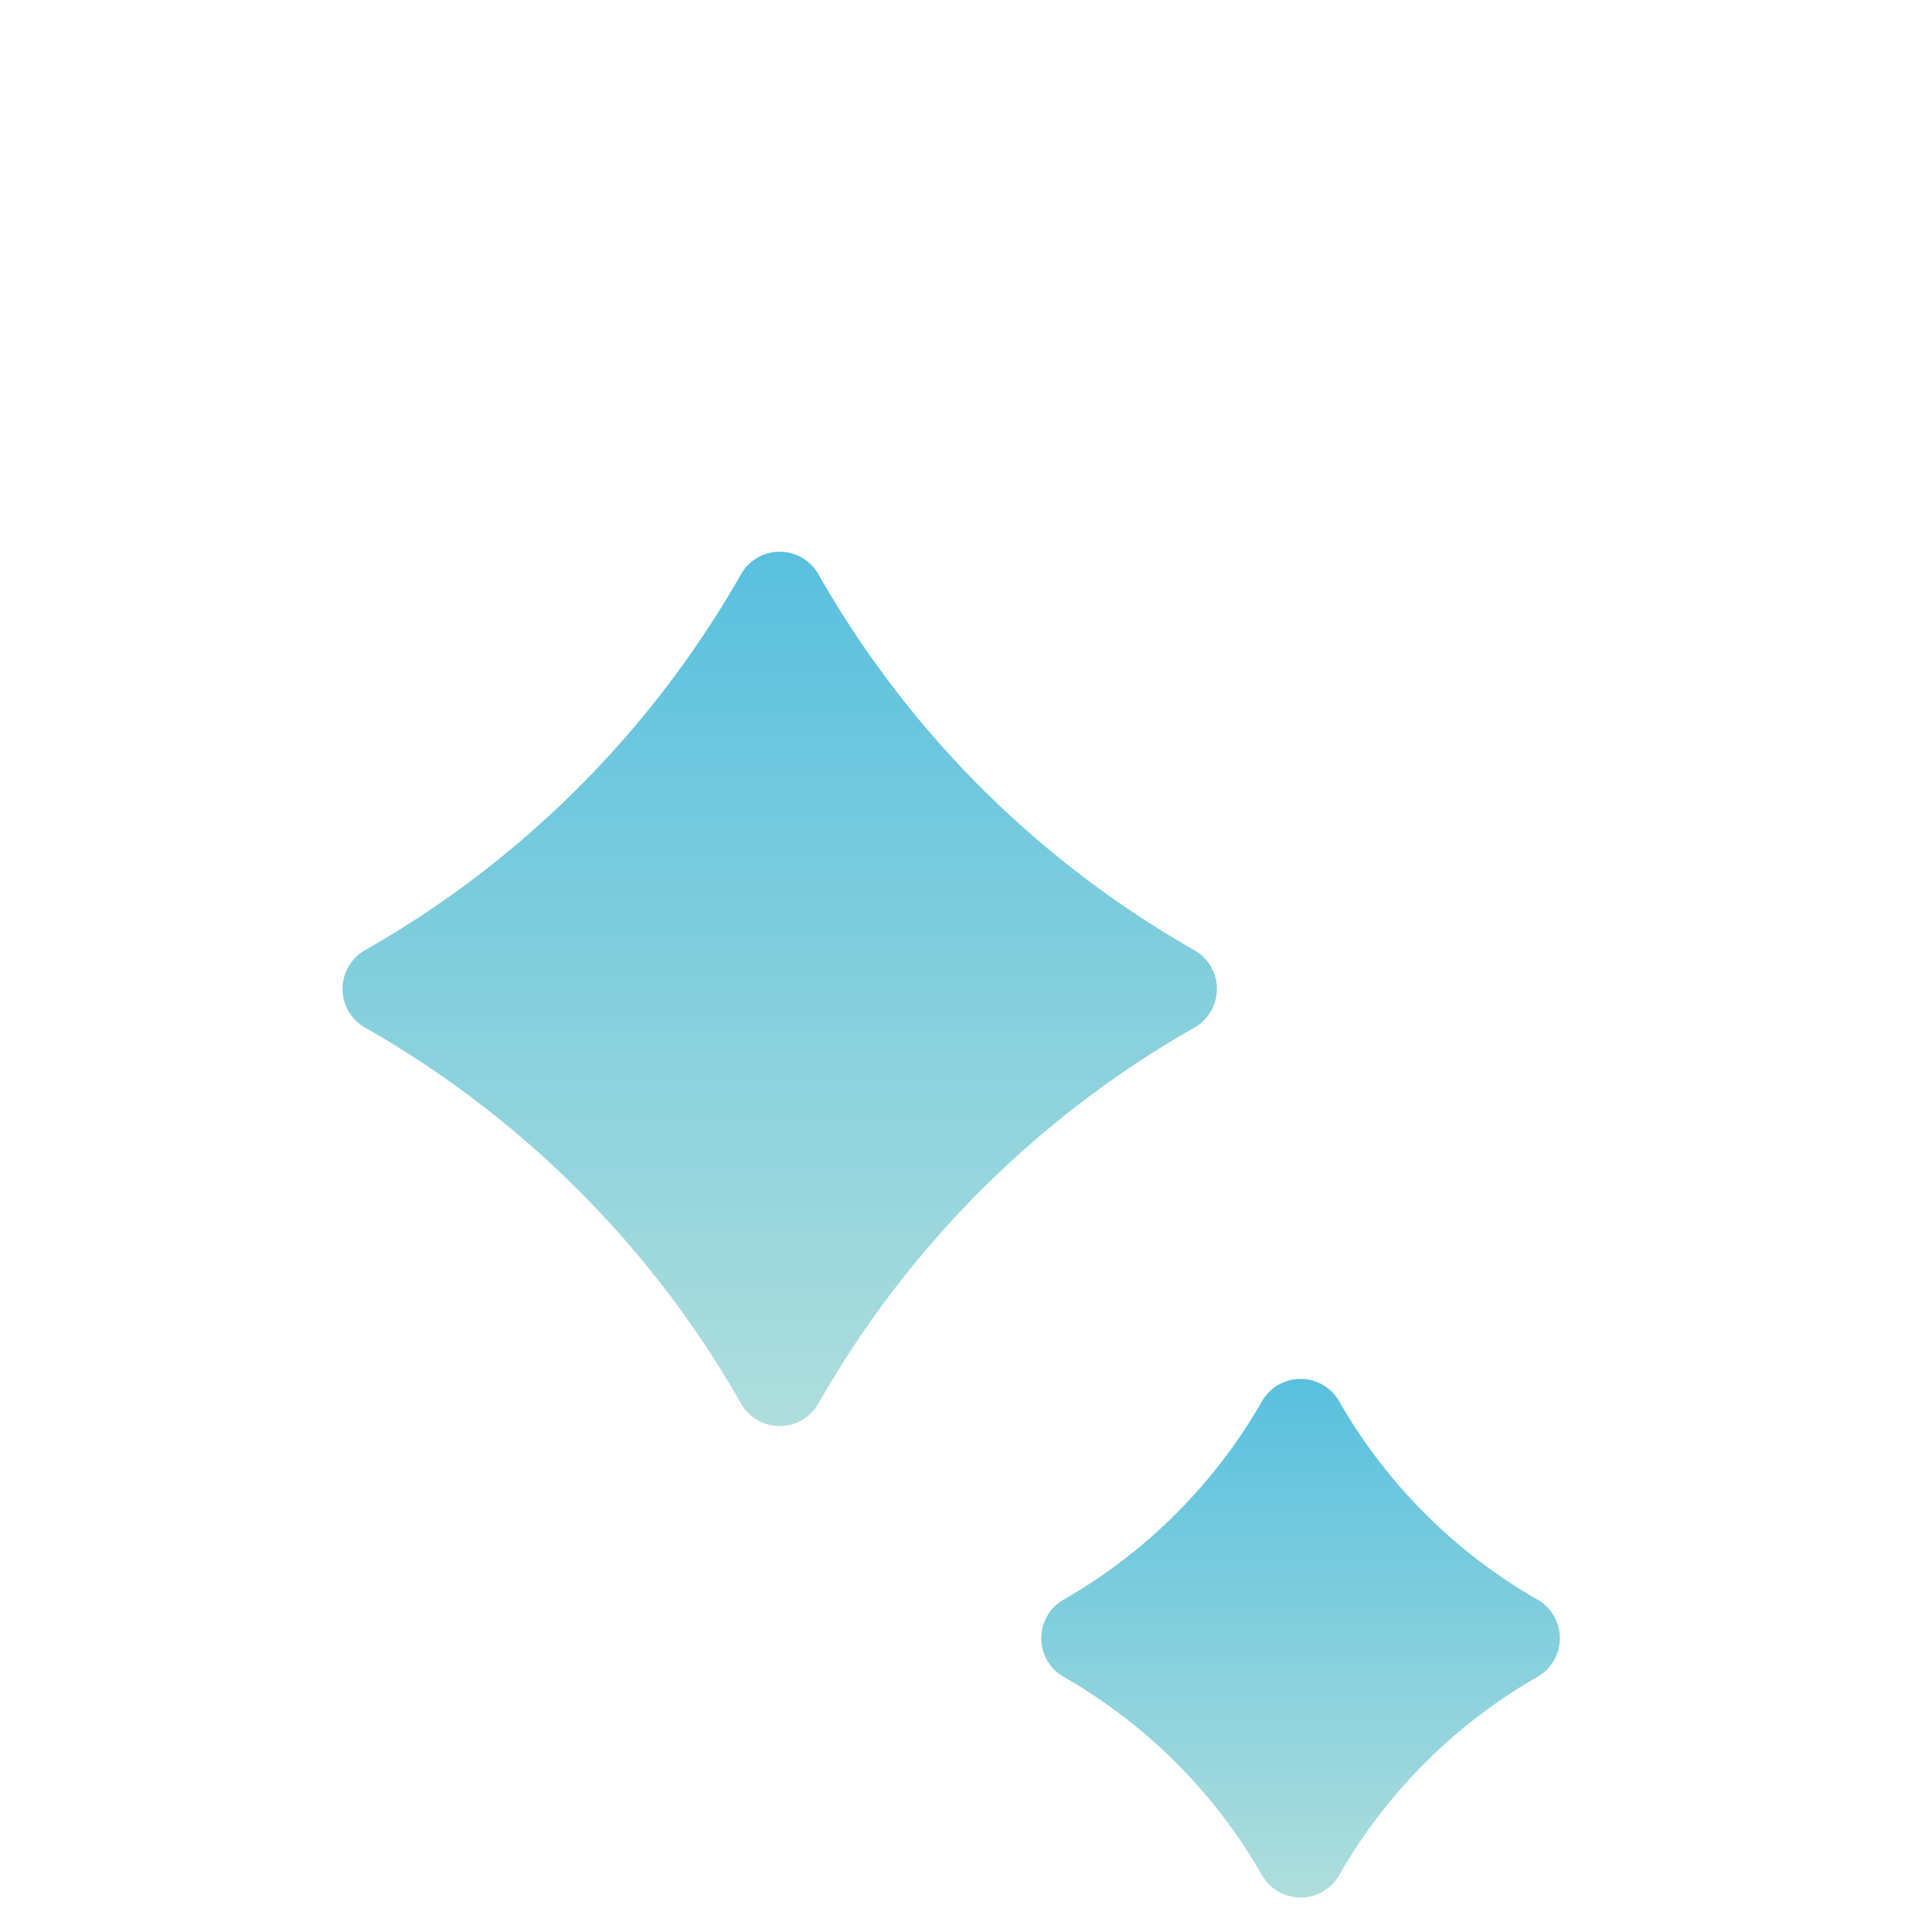
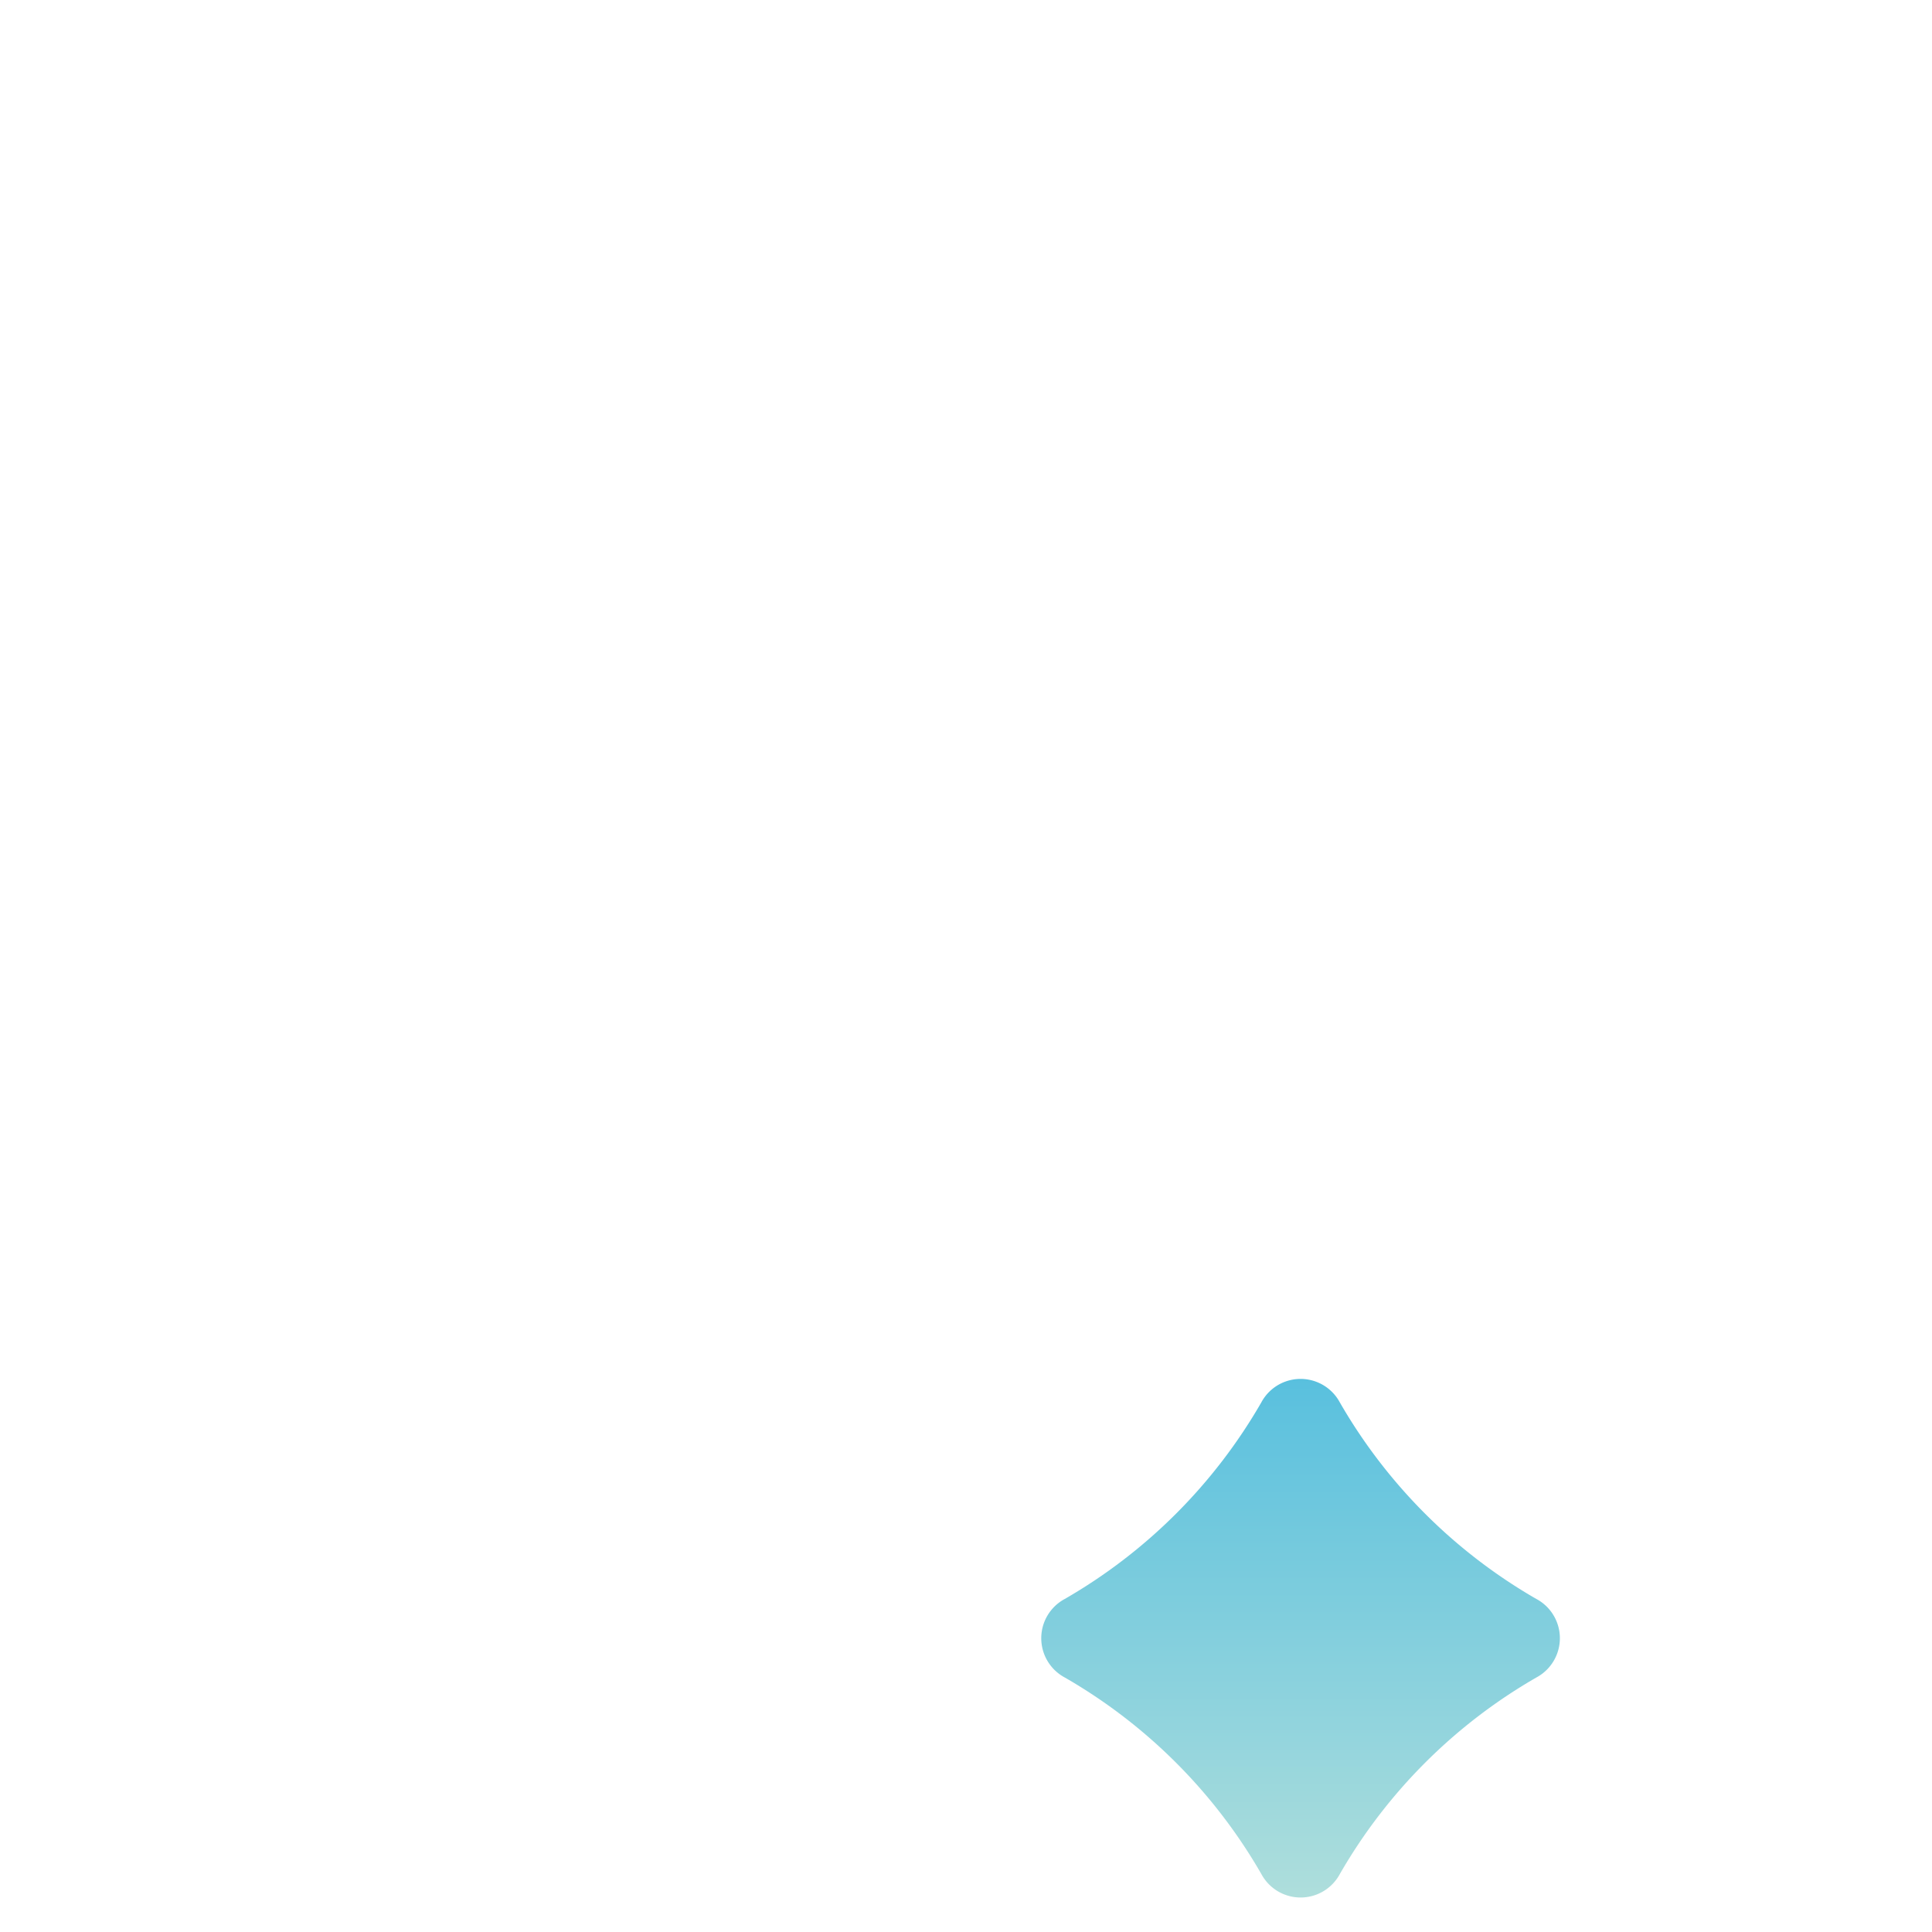
<svg xmlns="http://www.w3.org/2000/svg" width="70" height="70" viewBox="0 0 70 70">
  <defs>
    <clipPath id="clip-path">
      <rect id="長方形_2241" data-name="長方形 2241" width="70" height="70" transform="translate(308 1139)" fill="#fff" stroke="#707070" stroke-width="1" opacity="0.5" />
    </clipPath>
    <linearGradient id="linear-gradient" x1="0.5" x2="0.5" y2="1" gradientUnits="objectBoundingBox">
      <stop offset="0" stop-color="#59c0de" />
      <stop offset="1" stop-color="#aededc" />
    </linearGradient>
  </defs>
  <g id="about-reason-icon-1" transform="translate(-308 -1139)" clip-path="url(#clip-path)">
    <g id="about-reason-icon-1-2" data-name="about-reason-icon-1">
      <path id="パス_10158" data-name="パス 10158" d="M109.255,38.536a19.368,19.368,0,0,1-7.116-7.117,1.614,1.614,0,0,0-2.848,0,19.363,19.363,0,0,1-7.117,7.117,1.614,1.614,0,0,0,0,2.848A19.346,19.346,0,0,1,99.292,48.5a1.614,1.614,0,0,0,2.848,0,19.351,19.351,0,0,1,7.116-7.116,1.614,1.614,0,0,0,0-2.848" transform="translate(254.407 1158.396)" fill="url(#linear-gradient)" />
-       <path id="パス_10159" data-name="パス 10159" d="M96.025,15.841a1.616,1.616,0,0,0-.854-1.425A36.307,36.307,0,0,1,81.609.854a1.614,1.614,0,0,0-2.847,0A36.328,36.328,0,0,1,65.2,14.416a1.615,1.615,0,0,0,0,2.849A36.328,36.328,0,0,1,78.762,30.827a1.614,1.614,0,0,0,2.847,0A36.314,36.314,0,0,1,95.171,17.265a1.615,1.615,0,0,0,.854-1.424" transform="translate(256.065 1158.989)" fill="url(#linear-gradient)" />
    </g>
  </g>
</svg>